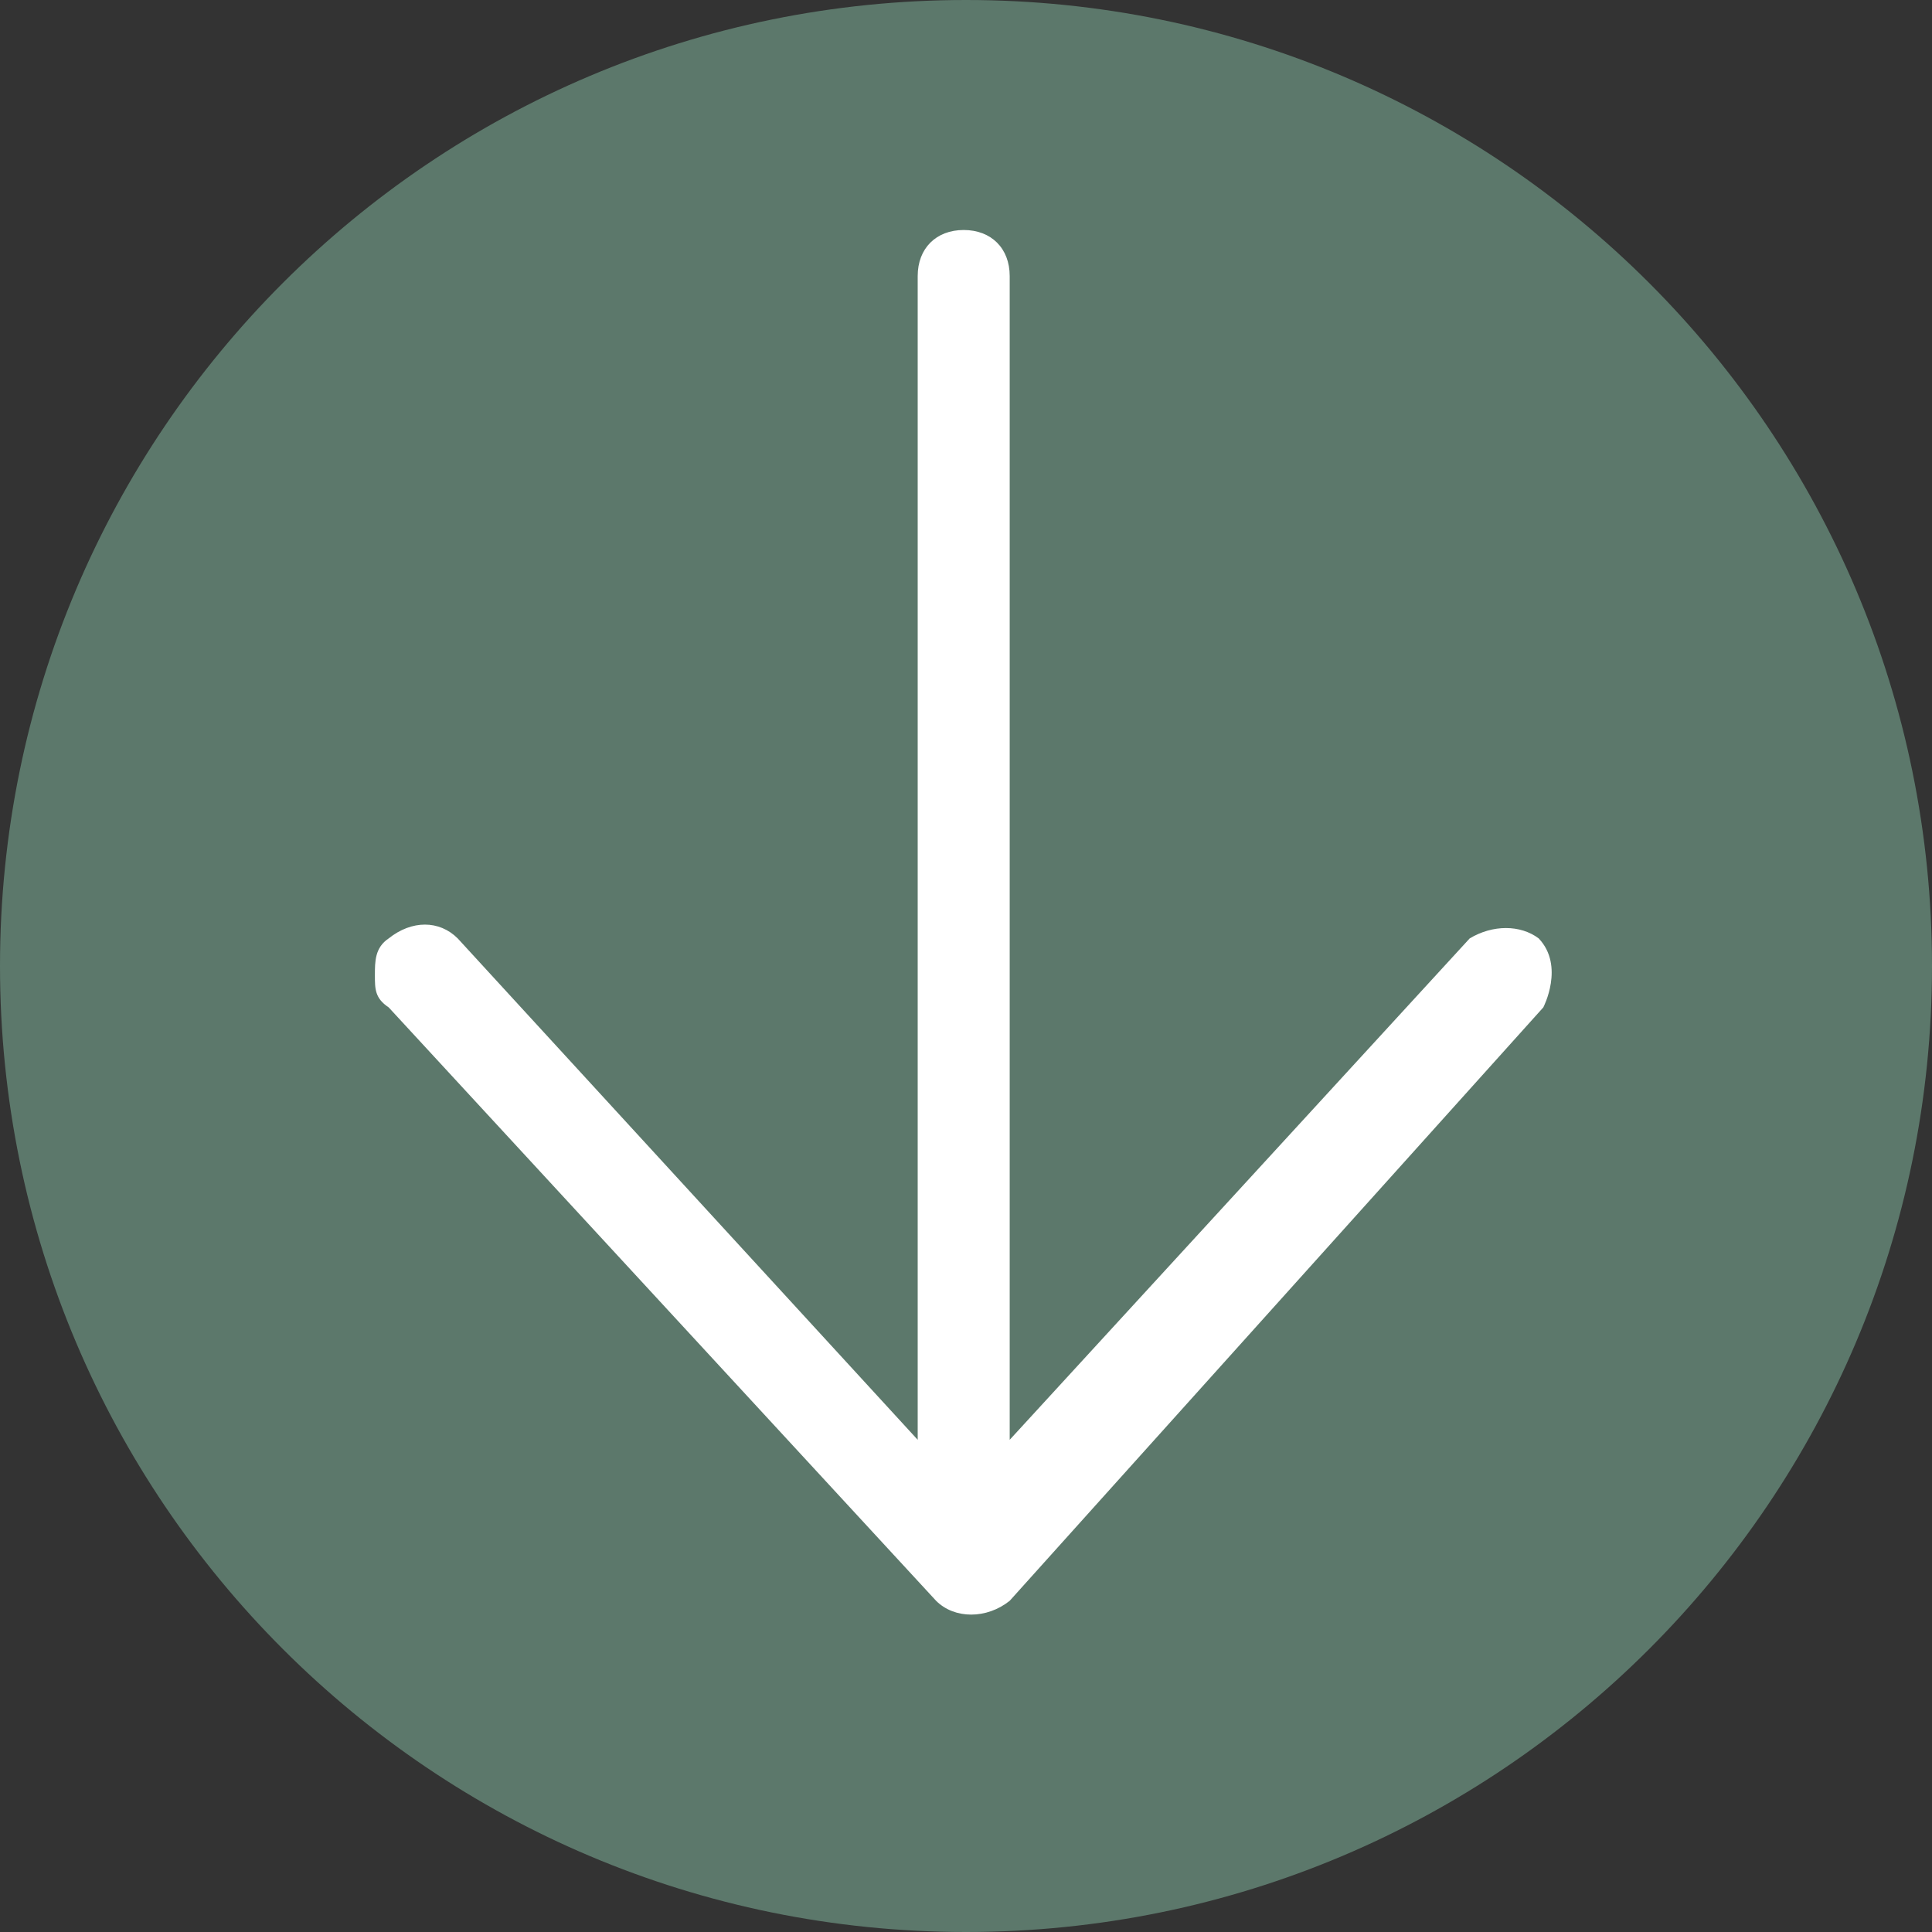
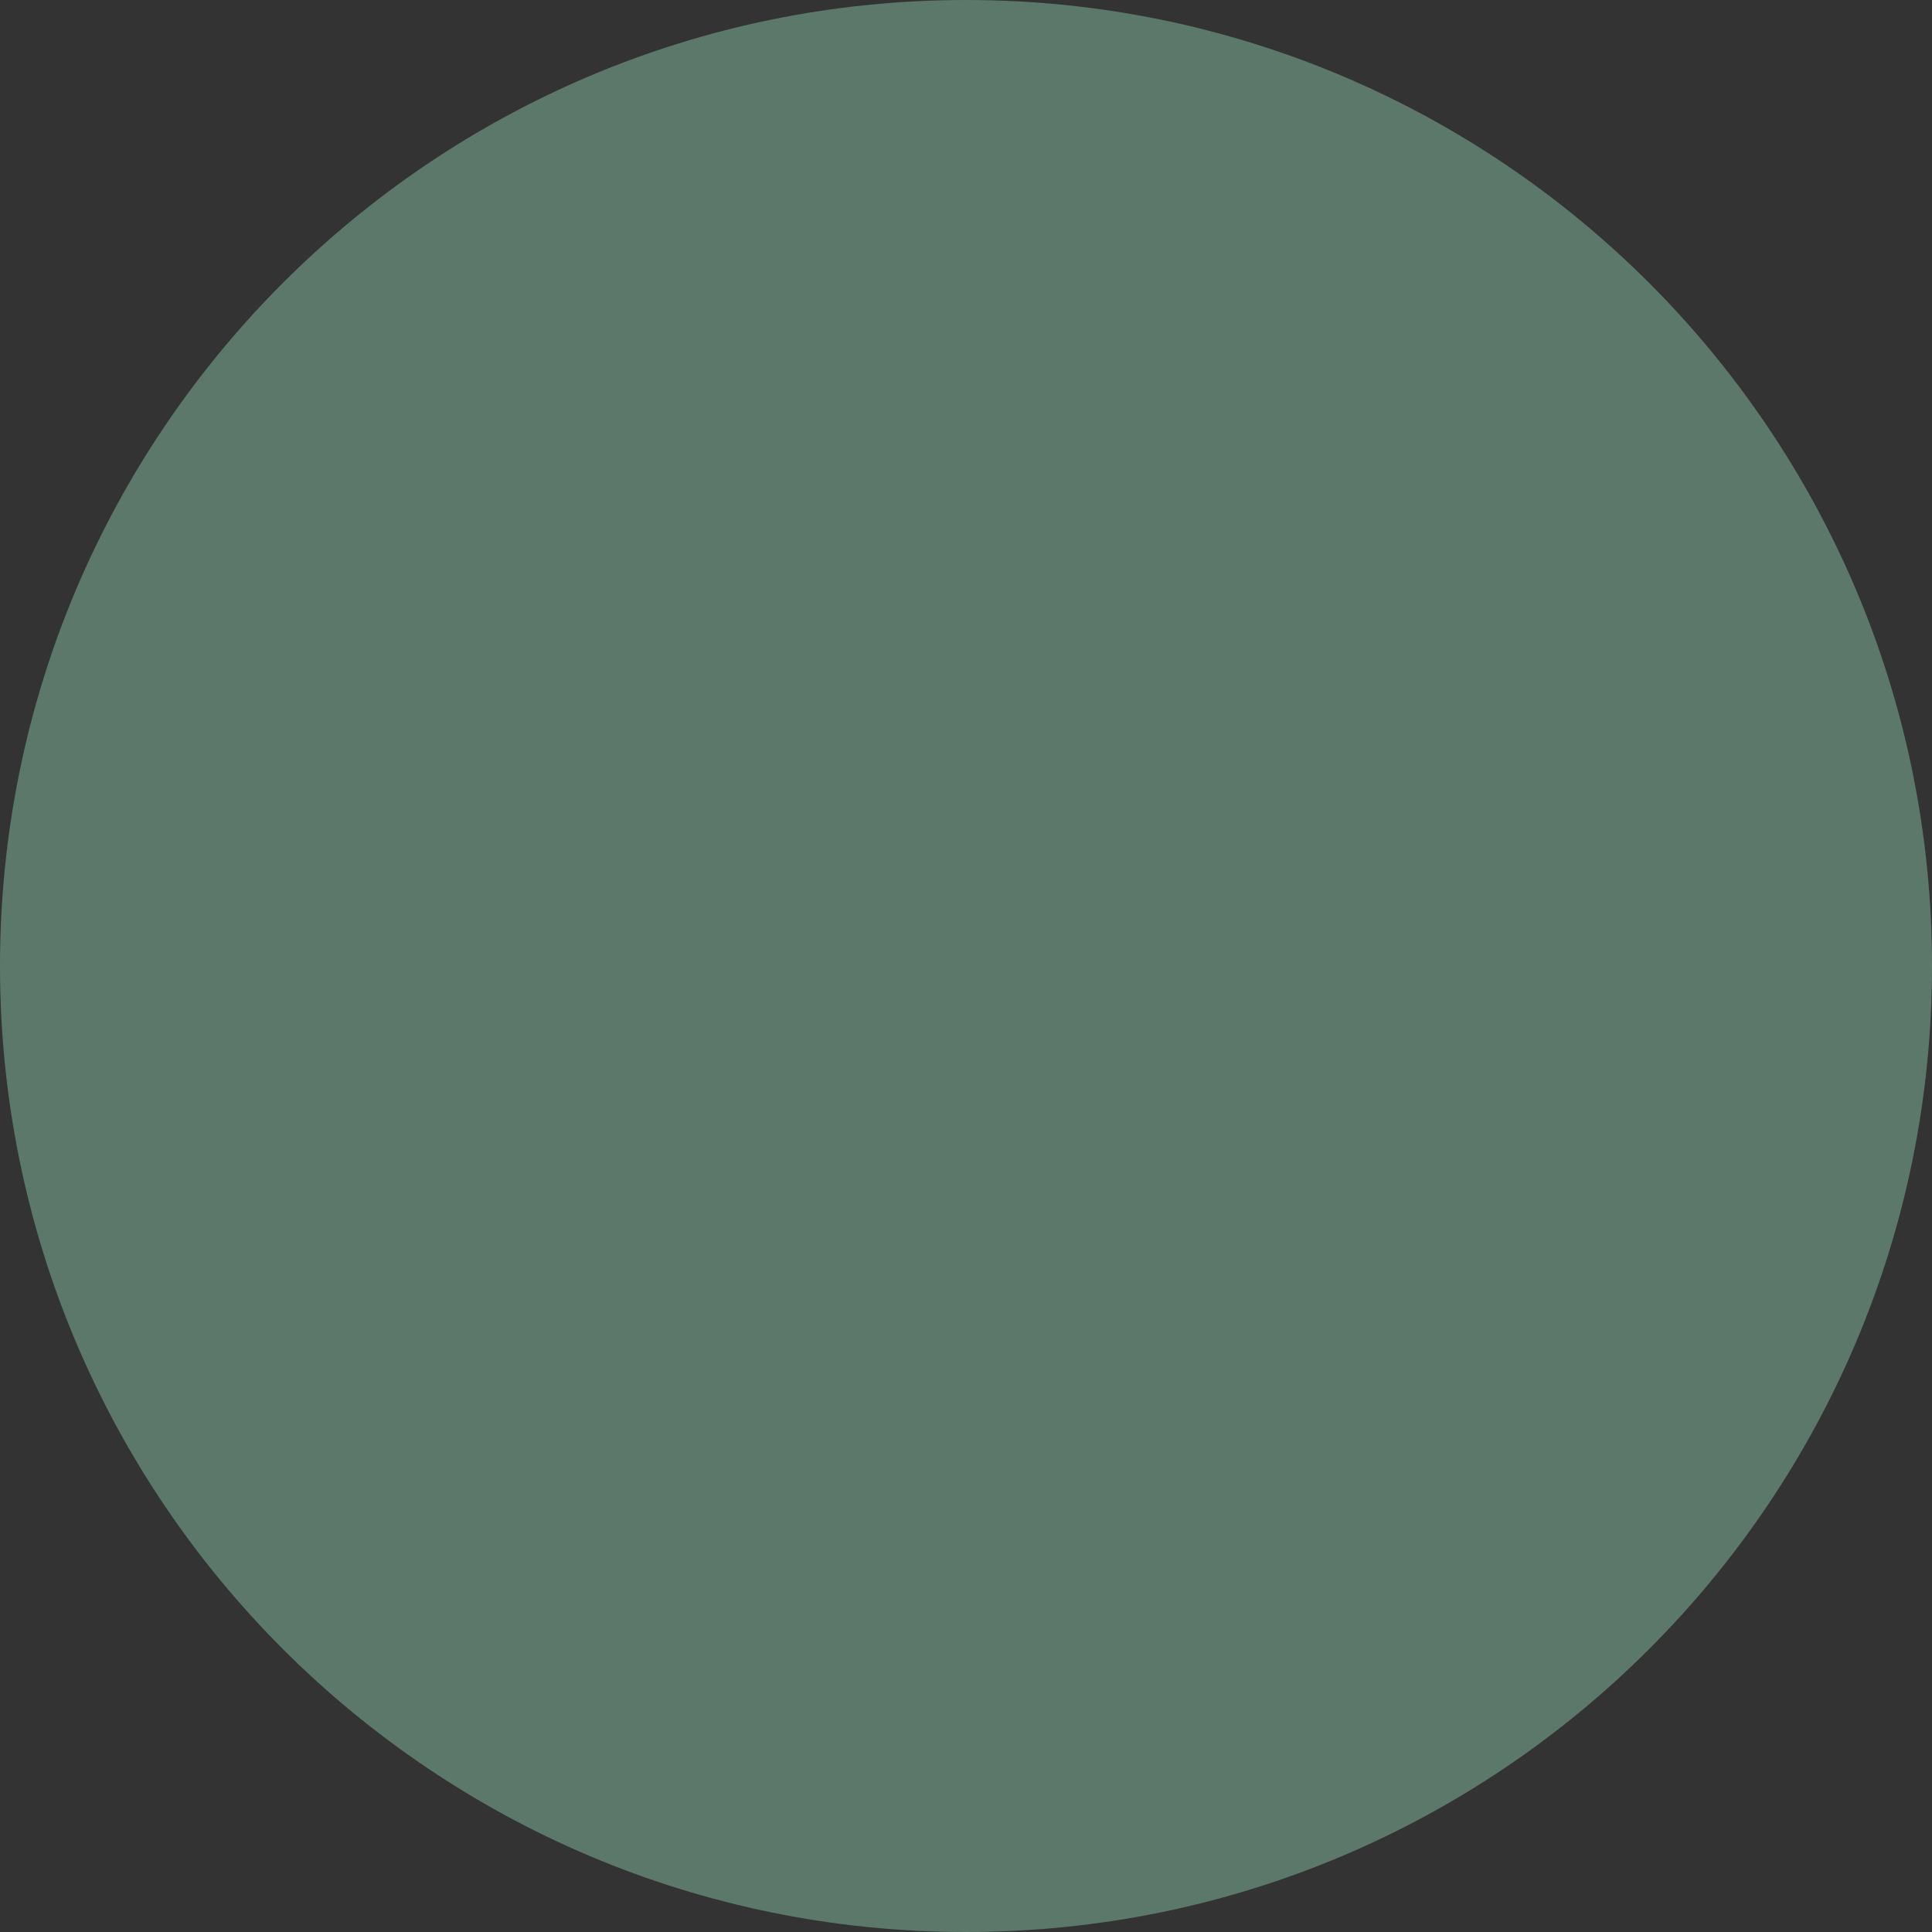
<svg xmlns="http://www.w3.org/2000/svg" id="Layer_1" viewBox="0 0 42 42">
  <rect x="0" y="0" width="42" height="42" fill="#333333" stroke="none" />
  <defs>
    <style>.cls-1{fill:#fff;}.cls-2{fill:#5c786b;}</style>
  </defs>
  <path class="cls-2" d="M21,42c11.6,0,21-9.4,21-21S32.6,0,21,0,0,9.4,0,21s9.4,21,21,21" />
-   <path class="cls-1" d="M33.45,20.4c-.4-.3-1-.3-1.5,0l-10,10.9V6c0-.6-.4-1-1-1s-1,.4-1,1v25.3l-10-10.9c-.4-.4-1-.4-1.5,0-.3.2-.3.5-.3.8s0,.5.3.7l11.9,12.9c.4.4,1.1.4,1.6,0l11.6-12.9s.47-.9-.1-1.5Z" />
</svg>